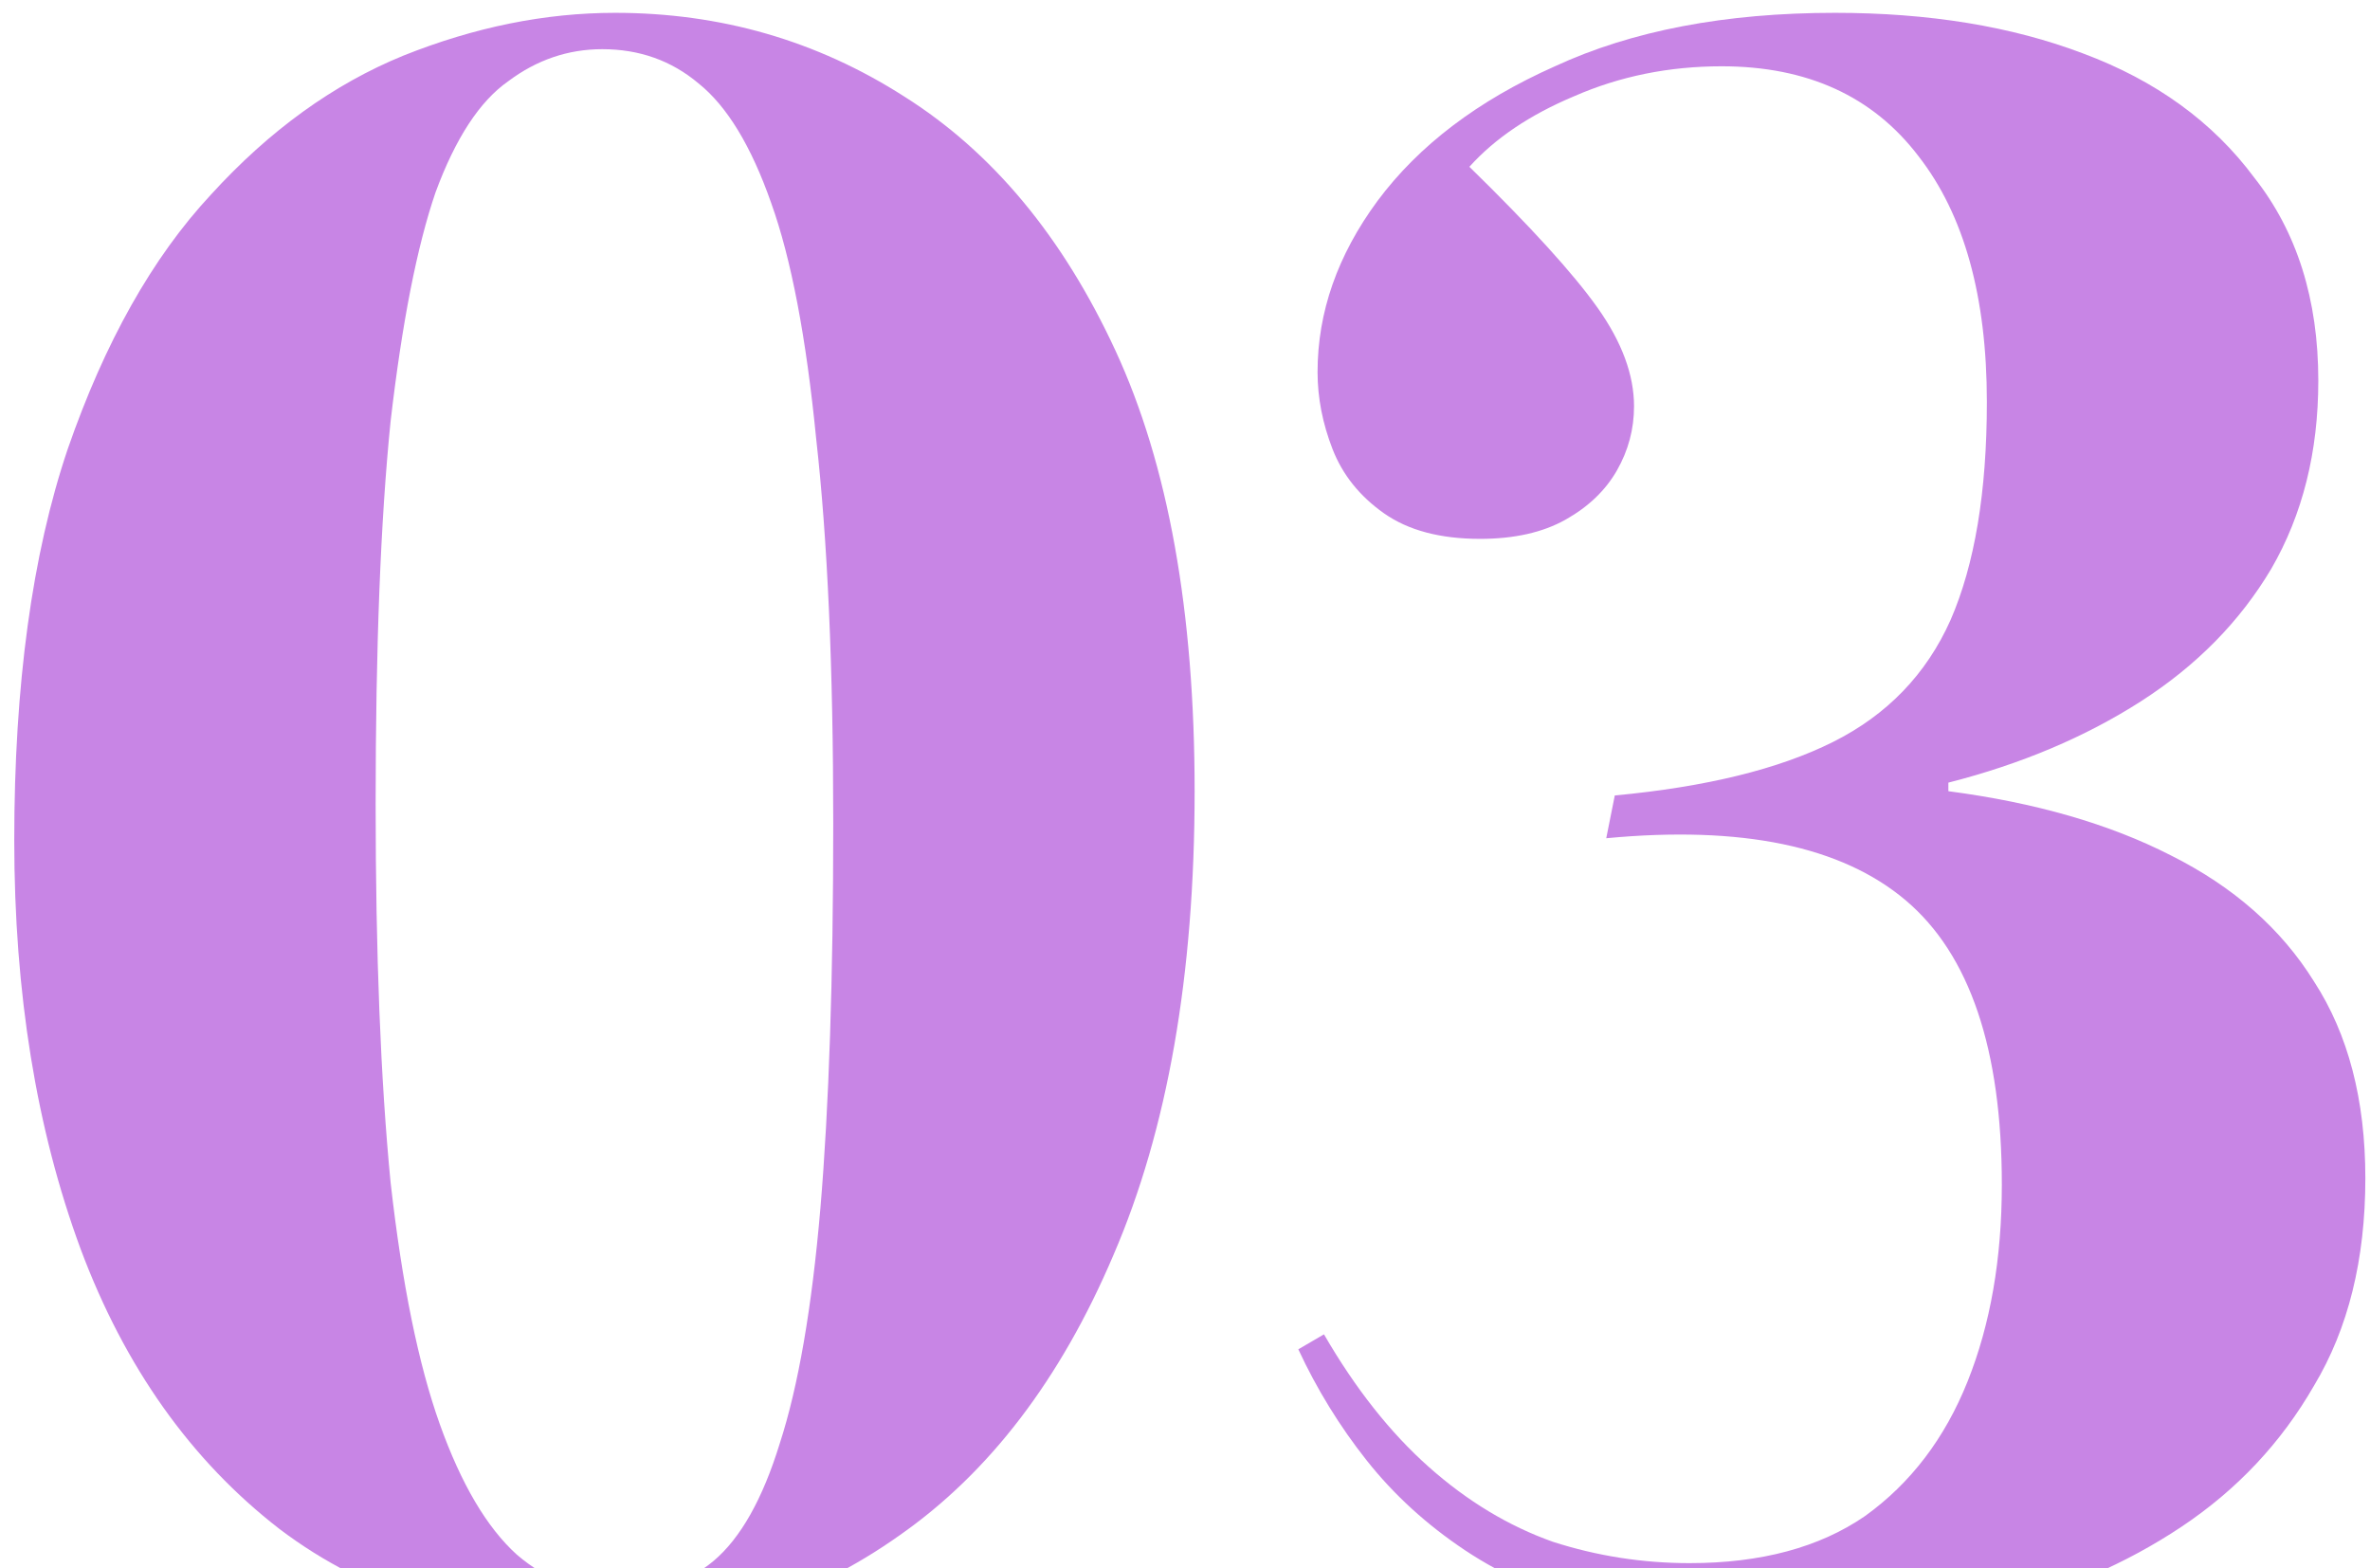
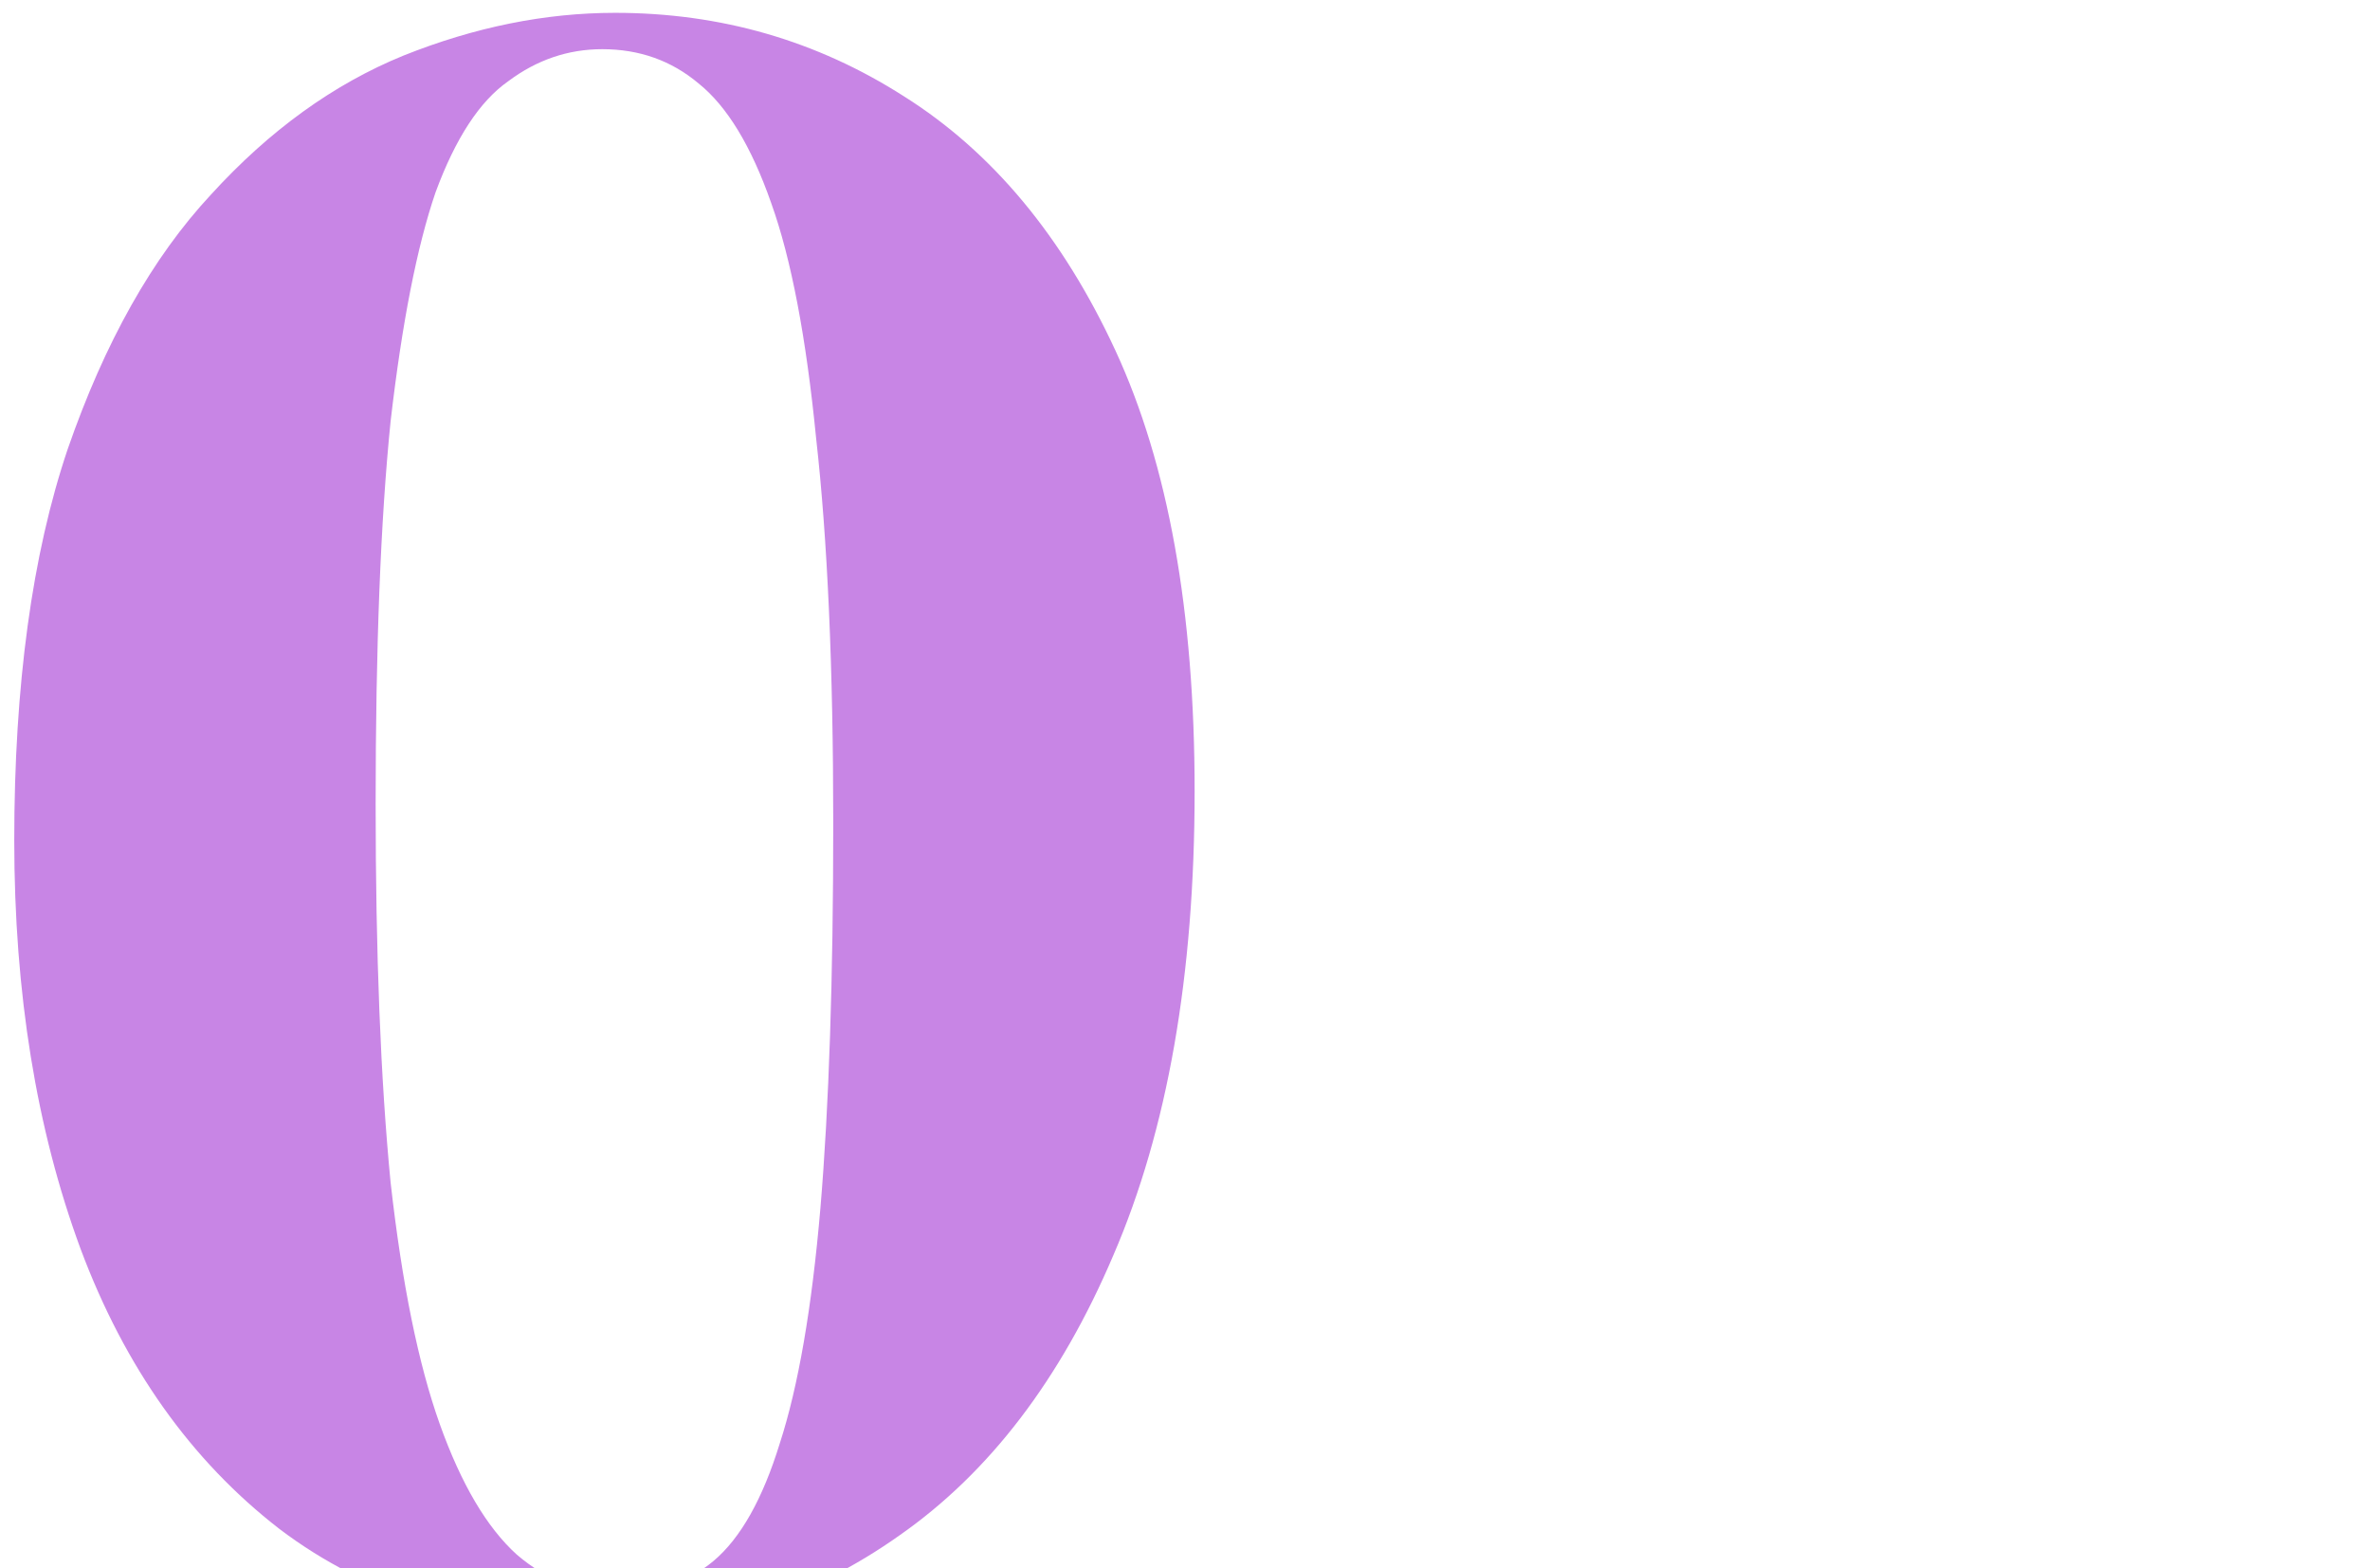
<svg xmlns="http://www.w3.org/2000/svg" width="133" height="88" viewBox="0 0 133 88" fill="none">
-   <path d="M100.099 91.68C96.259 91.68 92.859 91.24 89.899 90.36C86.939 89.56 84.379 88.44 82.219 87C80.059 85.56 78.219 83.88 76.699 81.96C75.179 80.04 73.899 77.96 72.859 75.72L74.299 74.88C76.059 77.92 78.019 80.4 80.179 82.32C82.339 84.24 84.659 85.64 87.139 86.52C89.619 87.32 92.179 87.72 94.819 87.72C98.819 87.72 102.099 86.84 104.659 85.08C107.219 83.24 109.139 80.72 110.419 77.52C111.699 74.32 112.339 70.64 112.339 66.48C112.339 58.88 110.539 53.56 106.939 50.52C103.339 47.48 97.739 46.32 90.139 47.04L90.619 44.64C95.739 44.16 99.819 43.16 102.859 41.64C105.899 40.12 108.099 37.84 109.459 34.8C110.819 31.68 111.499 27.6 111.499 22.56C111.499 16.64 110.219 12.04 107.659 8.76C105.099 5.4 101.419 3.72 96.619 3.72C93.659 3.72 90.899 4.28 88.339 5.4C85.859 6.44 83.899 7.76 82.459 9.36C85.899 12.72 88.299 15.36 89.659 17.28C91.019 19.2 91.699 21.04 91.699 22.8C91.699 24.08 91.379 25.28 90.739 26.4C90.099 27.52 89.139 28.44 87.859 29.16C86.579 29.88 84.979 30.24 83.059 30.24C80.819 30.24 79.019 29.76 77.659 28.8C76.299 27.84 75.339 26.64 74.779 25.2C74.219 23.76 73.939 22.32 73.939 20.88C73.939 17.52 75.059 14.32 77.299 11.28C79.619 8.16 82.939 5.64 87.259 3.72C91.579 1.72 96.819 0.72 102.979 0.72C108.259 0.72 112.899 1.48 116.899 3C120.979 4.52 124.179 6.84 126.499 9.96C128.899 13 130.099 16.8 130.099 21.36C130.099 25.36 129.219 28.88 127.459 31.92C125.699 34.88 123.259 37.36 120.139 39.36C117.019 41.36 113.419 42.88 109.339 43.92V44.4C114.219 45.04 118.379 46.24 121.819 48C125.339 49.76 128.019 52.12 129.859 55.08C131.779 58.04 132.739 61.72 132.739 66.12C132.739 70.68 131.779 74.56 129.859 77.76C128.019 80.96 125.539 83.6 122.419 85.68C119.299 87.76 115.779 89.28 111.859 90.24C108.019 91.2 104.099 91.68 100.099 91.68Z" fill="#C885E5" />
  <path d="M34.04 91.44C26.76 91.44 20.64 89.56 15.68 85.8C10.72 81.96 7 76.72 4.52 70.08C2.04 63.36 0.8 55.72 0.8 47.16C0.8 38.44 1.8 31.12 3.8 25.2C5.88 19.2 8.56 14.44 11.84 10.92C15.12 7.32 18.72 4.72 22.64 3.12C26.64 1.52 30.6 0.72 34.52 0.72C40.44 0.72 45.84 2.28 50.72 5.4C55.68 8.52 59.64 13.28 62.6 19.68C65.56 26.08 67.04 34.32 67.04 44.4C67.04 54.72 65.52 63.4 62.48 70.44C59.52 77.4 55.52 82.64 50.48 86.16C45.52 89.68 40.04 91.44 34.04 91.44ZM34.64 89.4C36.8 89.4 38.6 88.8 40.04 87.6C41.56 86.32 42.8 84.12 43.76 81C44.8 77.8 45.56 73.4 46.04 67.8C46.52 62.12 46.76 54.92 46.76 46.2C46.76 37.48 46.44 30.28 45.8 24.6C45.24 18.92 44.4 14.52 43.28 11.4C42.16 8.2 40.8 5.96 39.2 4.68C37.68 3.4 35.88 2.76 33.8 2.76C31.88 2.76 30.12 3.36 28.52 4.56C26.92 5.68 25.56 7.76 24.44 10.8C23.4 13.84 22.56 18.12 21.92 23.64C21.36 29.16 21.08 36.32 21.08 45.12C21.08 53.52 21.36 60.6 21.92 66.36C22.56 72.04 23.48 76.56 24.68 79.92C25.88 83.28 27.32 85.72 29 87.24C30.68 88.68 32.56 89.4 34.64 89.4Z" fill="#C885E5" />
</svg>